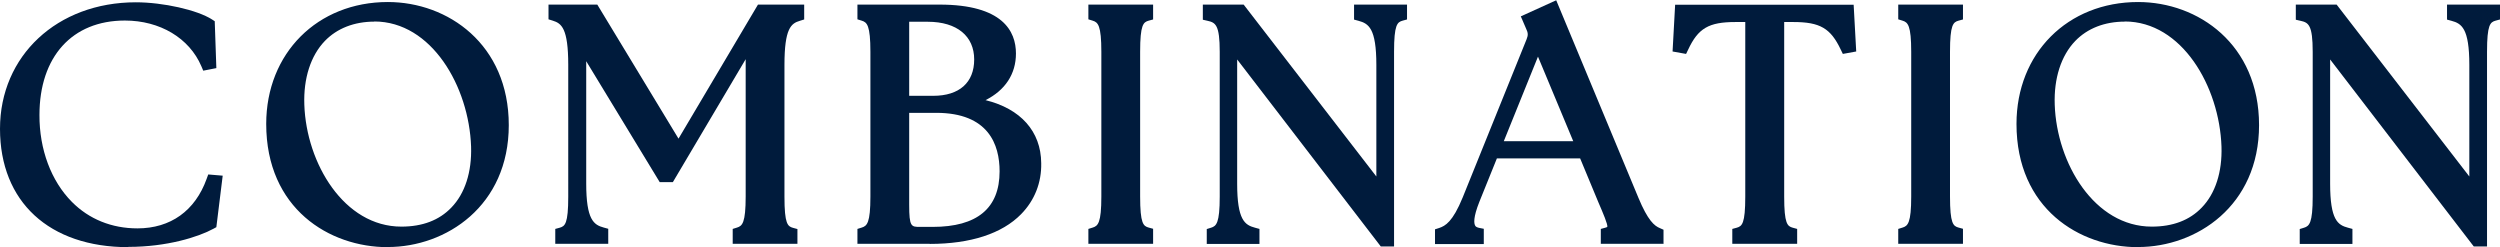
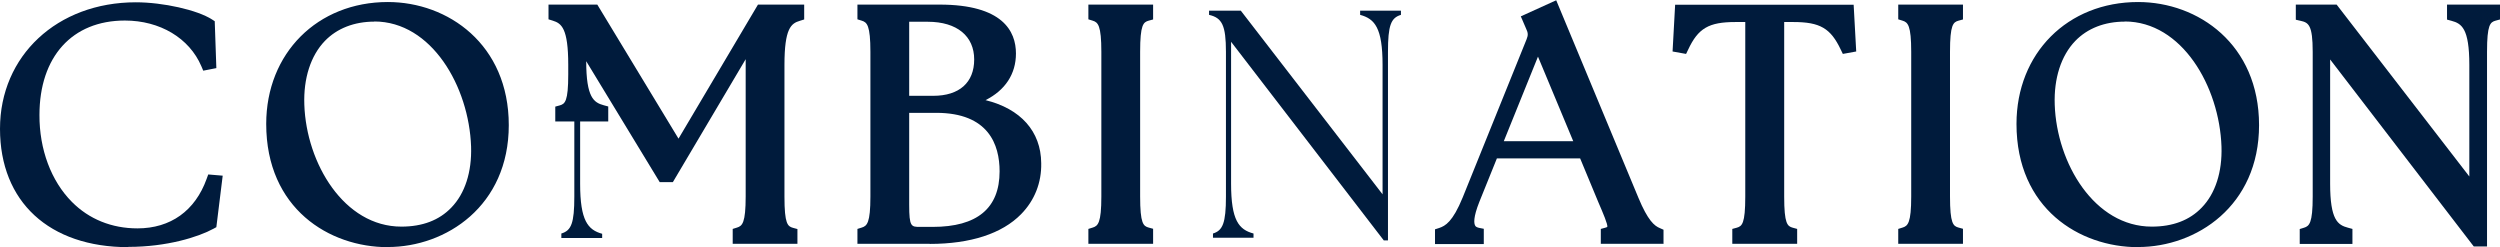
<svg xmlns="http://www.w3.org/2000/svg" id="layout" version="1.1" viewBox="0 0 185 18.29">
  <defs>
    <style>
      .st0 {
        fill: #001b3c;
      }
    </style>
  </defs>
  <g>
    <path class="st0" d="M.45,9.53C.45,4.42,4.41.62,10.05.62c2.06,0,4.46.6,5.4,1.2l.1,2.86-.24.05c-.94-2.18-3.22-3.65-6.07-3.65-3.82,0-6.77,2.54-6.77,7.44-.02,4.51,2.71,8.83,7.7,8.83,2.59,0,4.61-1.37,5.54-3.96l.26.02-.38,3.12c-1.13.62-3.41,1.3-6.1,1.3C3.98,17.83.45,14.76.45,9.53Z" />
    <path class="st0" d="M9.5,18.29C3.64,18.29,0,14.93,0,9.53S4.23.17,10.05.17c2.02,0,4.55.57,5.64,1.27l.2.13.12,3.47-.97.19-.14-.33c-.89-2.08-3.06-3.38-5.66-3.38-3.9,0-6.32,2.68-6.32,6.99-.01,2.54.86,4.88,2.4,6.43,1.27,1.28,2.95,1.96,4.85,1.96,2.45,0,4.27-1.3,5.12-3.66l.12-.33,1.07.09-.47,3.81-.2.11c-1.13.62-3.46,1.35-6.31,1.35ZM3.34,3.61c-1.53,1.49-2.44,3.55-2.44,5.92,0,4.06,2.2,6.78,6,7.59-.82-.37-1.56-.89-2.21-1.54-1.71-1.72-2.68-4.29-2.67-7.06,0-1.95.47-3.62,1.32-4.91ZM15.31,15.19c-.46.66-1.01,1.21-1.65,1.63.6-.17,1.12-.37,1.52-.57l.13-1.06ZM12.52,1.32c1.02.47,1.89,1.17,2.53,2.05l-.04-1.29c-.54-.28-1.46-.57-2.49-.77Z" />
  </g>
  <g>
    <path class="st0" d="M20.15,9.17c0-4.92,3.46-8.57,8.54-8.57,4.06,0,8.5,2.78,8.5,8.66s-4.46,8.57-8.5,8.57-8.54-2.71-8.54-8.67ZM35.32,10.85c-.17-5.02-3.31-9.7-7.61-9.7-3.65,0-5.78,2.71-5.64,6.62.17,4.82,3.34,9.46,7.63,9.46,3.84,0,5.74-2.78,5.62-6.38Z" />
    <path class="st0" d="M28.7,18.29c-4.33,0-9-2.85-9-9.12C19.7,3.94,23.49.15,28.7.15c4.45,0,8.95,3.13,8.95,9.11s-4.64,9.02-8.95,9.02ZM22.4,3.83c-1.14,1.39-1.79,3.22-1.79,5.34,0,5.08,3.4,7.67,6.93,8.14-3.54-1.27-5.77-5.52-5.91-9.51-.05-1.49.22-2.85.77-3.96ZM27.71,1.6c-1.5,0-2.77.5-3.67,1.43-1.05,1.09-1.59,2.77-1.52,4.72.15,4.34,2.94,9.02,7.18,9.02,1.56,0,2.8-.47,3.7-1.41,1.01-1.04,1.52-2.64,1.46-4.51h0c-.15-4.45-2.93-9.26-7.16-9.26ZM30.08,1.16c3.42,1.38,5.56,5.66,5.69,9.67h0c.04,1.33-.18,2.55-.64,3.57.99-1.28,1.62-2.98,1.62-5.14,0-4.77-3.17-7.53-6.67-8.1Z" />
  </g>
  <g>
    <path class="st0" d="M41.54,17.28c.74-.22.96-.77.96-2.74V4.8c0-2.74-.5-3.41-1.46-3.7v-.31h2.9l6.26,10.34L56.35.79h2.71v.31c-.96.29-1.46.96-1.46,3.7v9.75c0,1.97.22,2.52.96,2.74v.31h-3.89v-.31c.72-.22.96-.77.96-2.74V2.74l-6.1,10.3h-.46l-6.14-10.1v10.66c0,2.74.58,3.41,1.63,3.7v.31h-3.02v-.31Z" />
-     <path class="st0" d="M59.01,18.04h-4.79v-1.1l.32-.1c.39-.12.64-.34.64-2.3V4.38l-5.39,9.1h-.97l-5.44-8.95v9.05c0,2.69.56,3.06,1.3,3.26l.33.09v1.11h-3.92v-1.1l.33-.09c.39-.11.63-.29.63-2.3V4.8c0-2.71-.5-3.07-1.14-3.27l-.32-.1V.34h3.61l6.01,9.92L56.09.34h3.42v1.1l-.32.1c-.65.19-1.14.56-1.14,3.27v9.75c0,2.02.24,2.19.63,2.3l.33.09v1.1ZM55.63,17.14h1.95c-.36-.51-.44-1.34-.44-2.6V4.8c0-1.85.23-2.94.81-3.56h-1.36l-.53.89v12.42c0,1.24-.08,2.08-.45,2.6ZM42.51,17.14h.86c-.23-.22-.4-.49-.54-.84-.07.34-.17.62-.32.84ZM42.48,1.32l6.82,11.22.61-1.02-6.22-10.27h-1.55c.13.14.25.31.35.5v-.42Z" />
+     <path class="st0" d="M59.01,18.04h-4.79v-1.1l.32-.1c.39-.12.64-.34.64-2.3V4.38l-5.39,9.1h-.97l-5.44-8.95c0,2.69.56,3.06,1.3,3.26l.33.09v1.11h-3.92v-1.1l.33-.09c.39-.11.63-.29.63-2.3V4.8c0-2.71-.5-3.07-1.14-3.27l-.32-.1V.34h3.61l6.01,9.92L56.09.34h3.42v1.1l-.32.1c-.65.19-1.14.56-1.14,3.27v9.75c0,2.02.24,2.19.63,2.3l.33.09v1.1ZM55.63,17.14h1.95c-.36-.51-.44-1.34-.44-2.6V4.8c0-1.85.23-2.94.81-3.56h-1.36l-.53.89v12.42c0,1.24-.08,2.08-.45,2.6ZM42.51,17.14h.86c-.23-.22-.4-.49-.54-.84-.07.34-.17.62-.32.84ZM42.48,1.32l6.82,11.22.61-1.02-6.22-10.27h-1.55c.13.14.25.31.35.5v-.42Z" />
  </g>
  <g>
    <path class="st0" d="M63.91,17.59v-.31c.72-.22.96-.77.96-2.74V3.84c0-1.97-.24-2.52-.96-2.74v-.31h5.62c3.7,0,5.21,1.22,5.21,3.17,0,1.63-1.06,3.12-3.79,3.62,3.91.19,5.64,2.14,5.66,4.49.05,2.69-1.97,5.52-7.8,5.52h-4.9ZM72.55,4.39c0-1.99-1.42-3.24-3.89-3.24h-1.82v6.38h2.23c2.38,0,3.48-1.39,3.48-3.14ZM74.42,12.67c0-2.76-1.54-4.78-5.14-4.78h-2.45v7.25c0,1.73.22,2.09,1.25,2.09h.94c3.91,0,5.4-1.9,5.4-4.56Z" />
    <path class="st0" d="M68.8,18.04h-5.35v-1.1l.32-.1c.39-.12.64-.34.64-2.3V3.84c0-1.97-.25-2.19-.64-2.31l-.32-.1V.34h6.07c4.68,0,5.66,1.97,5.66,3.62,0,1.52-.8,2.72-2.25,3.45,2.59.64,4.1,2.3,4.12,4.66.03,1.45-.49,2.76-1.49,3.78-1.41,1.44-3.75,2.2-6.76,2.2ZM64.87,17.14h1.87c-.31-.44-.35-1.14-.35-2V1.24h-1.52c.37.52.45,1.36.45,2.6v10.71c0,1.24-.08,2.08-.45,2.6ZM67.28,8.35v6.8c0,1.64.15,1.64.8,1.64h.94c3.29,0,4.95-1.38,4.95-4.11,0-1.97-.81-4.33-4.69-4.33h-2ZM72.71,8.28c1.4.86,2.16,2.36,2.16,4.39,0,1.49-.44,2.67-1.29,3.51.52-.27.97-.59,1.34-.97,1.04-1.06,1.24-2.29,1.23-3.13-.02-1.93-1.25-3.27-3.45-3.8ZM67.28,7.09h1.78c1.93,0,3.03-.98,3.03-2.69s-1.25-2.79-3.44-2.79h-1.37v5.48ZM71.39,1.37c1.03.63,1.61,1.67,1.61,3.02,0,.84-.24,1.7-.81,2.37,1.36-.56,2.09-1.53,2.09-2.8,0-.57,0-2.13-2.89-2.59Z" />
  </g>
  <g>
    <path class="st0" d="M80.99,17.28c.72-.22.96-.77.96-2.74V3.84c0-1.97-.24-2.52-.96-2.74v-.31h3.89v.31c-.74.22-.96.77-.96,2.74v10.71c0,1.97.22,2.52.96,2.74v.31h-3.89v-.31Z" />
    <path class="st0" d="M85.33,18.04h-4.79v-1.1l.32-.1c.39-.12.64-.34.64-2.3V3.84c0-1.97-.25-2.19-.64-2.31l-.32-.1V.34h4.79v1.1l-.33.09c-.39.11-.63.29-.63,2.3v10.71c0,2.02.24,2.19.63,2.3l.33.09v1.1ZM81.95,17.14h1.95c-.36-.51-.44-1.34-.44-2.6V3.84c0-1.26.08-2.09.44-2.6h-1.96c.37.52.45,1.36.45,2.6v10.71c0,1.24-.08,2.08-.45,2.6Z" />
  </g>
  <g>
    <path class="st0" d="M91.1,3.07v10.51c0,2.74.58,3.41,1.66,3.7v.31h-3v-.31c.72-.22.96-.77.96-2.74V3.84c0-1.97-.29-2.52-1.25-2.74v-.31h2.35l10.49,13.59V4.8c0-2.74-.58-3.41-1.66-3.7v-.31h3.02v.31c-.74.22-.96.77-.96,2.74v13.95h-.31l-11.31-14.71Z" />
-     <path class="st0" d="M103.16,18.24h-.98l-10.63-13.84v9.19c0,2.7.57,3.06,1.32,3.26l.33.09v1.11h-3.9v-1.1l.32-.1c.39-.12.64-.34.64-2.3V3.84c0-2-.31-2.17-.9-2.3l-.35-.08V.34h3.02l9.82,12.72V4.8c0-2.7-.57-3.06-1.32-3.26l-.33-.09V.34h3.92v1.1l-.33.09c-.39.11-.63.29-.63,2.3v14.4ZM90.71,17.14h.83c-.21-.21-.39-.46-.52-.78-.07.31-.17.57-.32.78ZM91.06,2.29l11.2,14.58v-1.81l-10.67-13.82h-.98c.22.26.36.61.44,1.04ZM101.85,1.24c.22.21.4.48.53.81.07-.33.17-.6.32-.81h-.85Z" />
  </g>
  <g>
    <path class="st0" d="M106.62,17.28c.67-.22,1.27-.7,2.02-2.52l4.73-11.71c.17-.43.14-.74-.05-1.13l-.22-.5,1.8-.82,5.9,14.18c.74,1.8,1.32,2.28,1.82,2.5v.31h-3.72v-.31c.74-.22.55-.7-.22-2.5l-1.46-3.53h-6.77l-1.42,3.5c-.62,1.56-.53,2.35.29,2.52v.31h-2.71v-.31ZM117.09,10.9l-3.29-7.9-3.19,7.9h6.48Z" />
    <path class="st0" d="M123.08,18.04h-4.62v-1.1l.33-.09c.12-.03.15-.06.15-.06.05-.17-.31-1.01-.66-1.82l-1.35-3.25h-6.16l-1.3,3.22c-.46,1.16-.4,1.59-.31,1.75.02.04.06.12.28.17l.36.07v1.13h-3.61v-1.09l.31-.1c.45-.15,1-.45,1.74-2.26l4.73-11.71c.12-.3.11-.47-.03-.76l-.4-.93,2.62-1.19,6.08,14.61c.7,1.69,1.19,2.09,1.59,2.25l.27.12v1.06ZM119.76,17.14h1.9c-.38-.4-.8-1.05-1.27-2.19l-5.73-13.75-.98.44.04.1s.03.07.05.1v-.03s3.98,9.53,3.98,9.53h0l1.36,3.26c.58,1.37.86,2.02.65,2.53ZM107.73,17.14h.65s-.02-.03-.02-.04c-.08-.15-.13-.32-.15-.52-.16.23-.32.41-.48.56ZM111.28,10.45h5.14l-2.61-6.26-2.53,6.26Z" />
  </g>
  <g>
    <path class="st0" d="M128.63,17.28c.74-.22.96-.77.96-2.74V1.18h-1.18c-2.16,0-3.1.58-3.91,2.3l-.26-.05.14-2.64h12.36l.14,2.64-.26.05c-.82-1.73-1.75-2.3-3.91-2.3h-1.13v13.37c0,1.97.22,2.52.96,2.74v.31h-3.91v-.31Z" />
    <path class="st0" d="M133,18.04h-4.81v-1.1l.33-.09c.39-.11.63-.29.63-2.3V1.63h-.73c-1.97,0-2.76.46-3.5,2.05l-.15.31-1-.18.19-3.46h13.21l.19,3.46-.99.18-.15-.31c-.75-1.59-1.54-2.05-3.51-2.05h-.68v12.92c0,2.02.24,2.19.63,2.3l.33.09v1.1ZM129.61,17.14h1.96c-.36-.51-.44-1.34-.44-2.6V1.24h-1.09v13.3c0,1.26-.08,2.09-.44,2.6ZM124.81,1.24l-.05.92c.3-.4.64-.7,1.05-.92h-1ZM135.32,1.24c.4.22.74.52,1.05.92l-.05-.92h-1Z" />
  </g>
  <g>
    <path class="st0" d="M140.92,17.28c.72-.22.96-.77.96-2.74V3.84c0-1.97-.24-2.52-.96-2.74v-.31h3.89v.31c-.74.22-.96.77-.96,2.74v10.71c0,1.97.22,2.52.96,2.74v.31h-3.89v-.31Z" />
    <path class="st0" d="M145.26,18.04h-4.79v-1.1l.32-.1c.39-.12.64-.34.64-2.3V3.84c0-1.97-.25-2.19-.64-2.31l-.32-.1V.34h4.79v1.1l-.33.09c-.39.11-.63.29-.63,2.3v10.71c0,2.02.24,2.19.63,2.3l.33.09v1.1ZM141.88,17.14h1.95c-.36-.51-.44-1.34-.44-2.6V3.84c0-1.26.08-2.09.44-2.6h-1.96c.37.52.45,1.36.45,2.6v10.71c0,1.24-.08,2.08-.45,2.6Z" />
  </g>
  <g>
    <path class="st0" d="M149.68,9.17c0-4.92,3.46-8.57,8.54-8.57,4.06,0,8.5,2.78,8.5,8.66s-4.46,8.57-8.5,8.57-8.54-2.71-8.54-8.67ZM164.85,10.85c-.17-5.02-3.31-9.7-7.61-9.7-3.65,0-5.78,2.71-5.64,6.62.17,4.82,3.34,9.46,7.63,9.46,3.84,0,5.74-2.78,5.62-6.38Z" />
    <path class="st0" d="M158.22,18.29c-4.33,0-9-2.85-9-9.12,0-5.23,3.78-9.02,9-9.02,4.45,0,8.95,3.13,8.95,9.11s-4.64,9.02-8.95,9.02ZM151.92,3.83c-1.14,1.39-1.79,3.22-1.79,5.34,0,5.08,3.4,7.67,6.93,8.14-3.54-1.27-5.77-5.52-5.91-9.51-.05-1.49.22-2.85.77-3.96ZM157.24,1.6c-1.5,0-2.77.5-3.67,1.43-1.05,1.09-1.59,2.77-1.52,4.72.15,4.34,2.94,9.02,7.18,9.02,1.56,0,2.8-.47,3.7-1.41,1.01-1.04,1.52-2.64,1.46-4.51h0c-.15-4.45-2.93-9.26-7.16-9.26ZM159.6,1.16c3.42,1.38,5.56,5.66,5.69,9.67h0c.04,1.33-.18,2.55-.64,3.57.99-1.28,1.62-2.98,1.62-5.14,0-4.77-3.17-7.53-6.67-8.1Z" />
  </g>
  <g>
    <path class="st0" d="M171.98,3.07v10.51c0,2.74.58,3.41,1.66,3.7v.31h-3v-.31c.72-.22.96-.77.96-2.74V3.84c0-1.97-.29-2.52-1.25-2.74v-.31h2.35l10.49,13.59V4.8c0-2.74-.58-3.41-1.66-3.7v-.31h3.02v.31c-.74.22-.96.77-.96,2.74v13.95h-.31l-11.31-14.71Z" />
    <path class="st0" d="M184.04,18.24h-.98l-10.63-13.84v9.19c0,2.7.57,3.06,1.32,3.26l.33.09v1.11h-3.9v-1.1l.32-.1c.39-.12.64-.34.64-2.3V3.84c0-2-.31-2.17-.9-2.3l-.35-.08V.34h3.02l9.82,12.72V4.8c0-2.7-.57-3.06-1.32-3.26l-.33-.09V.34h3.92v1.1l-.33.09c-.39.11-.63.29-.63,2.3v14.4ZM171.59,17.14h.83c-.21-.21-.39-.46-.52-.78-.07.31-.17.57-.32.78ZM171.94,2.29l11.2,14.58v-1.81l-10.67-13.82h-.98c.22.26.36.61.44,1.04ZM182.73,1.24c.22.21.4.48.53.81.07-.33.17-.6.32-.81h-.85Z" />
  </g>
</svg>